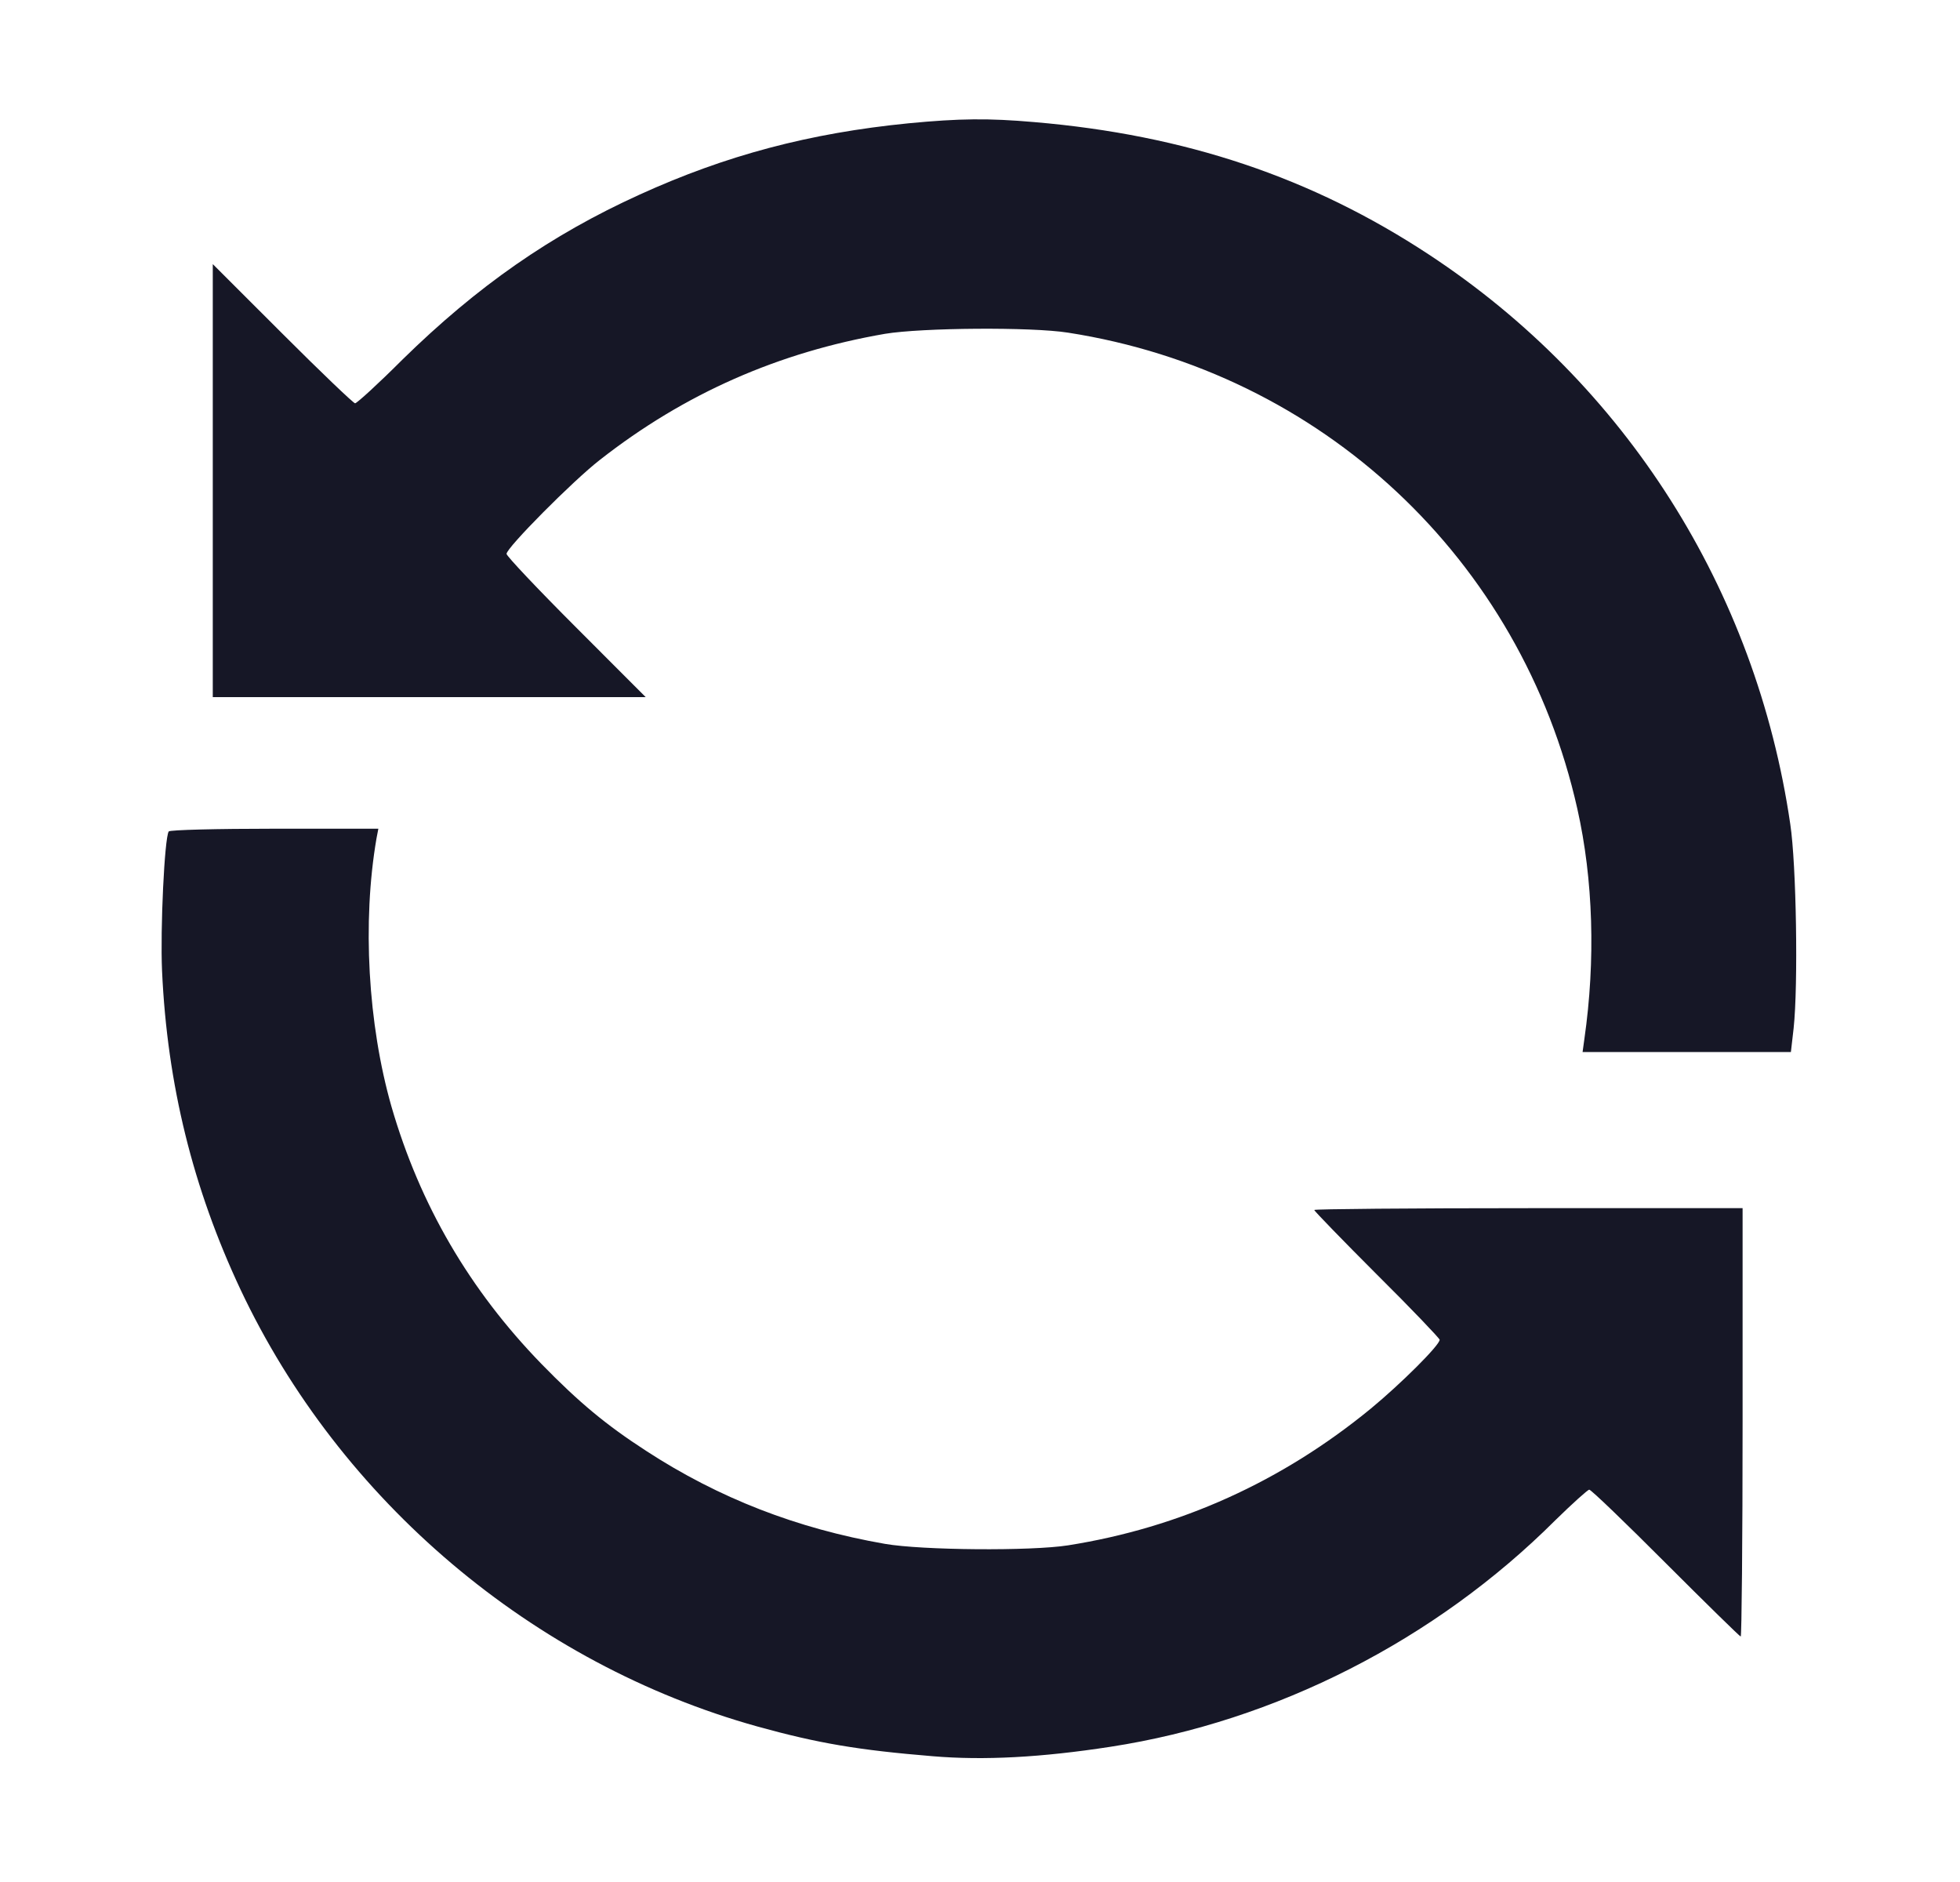
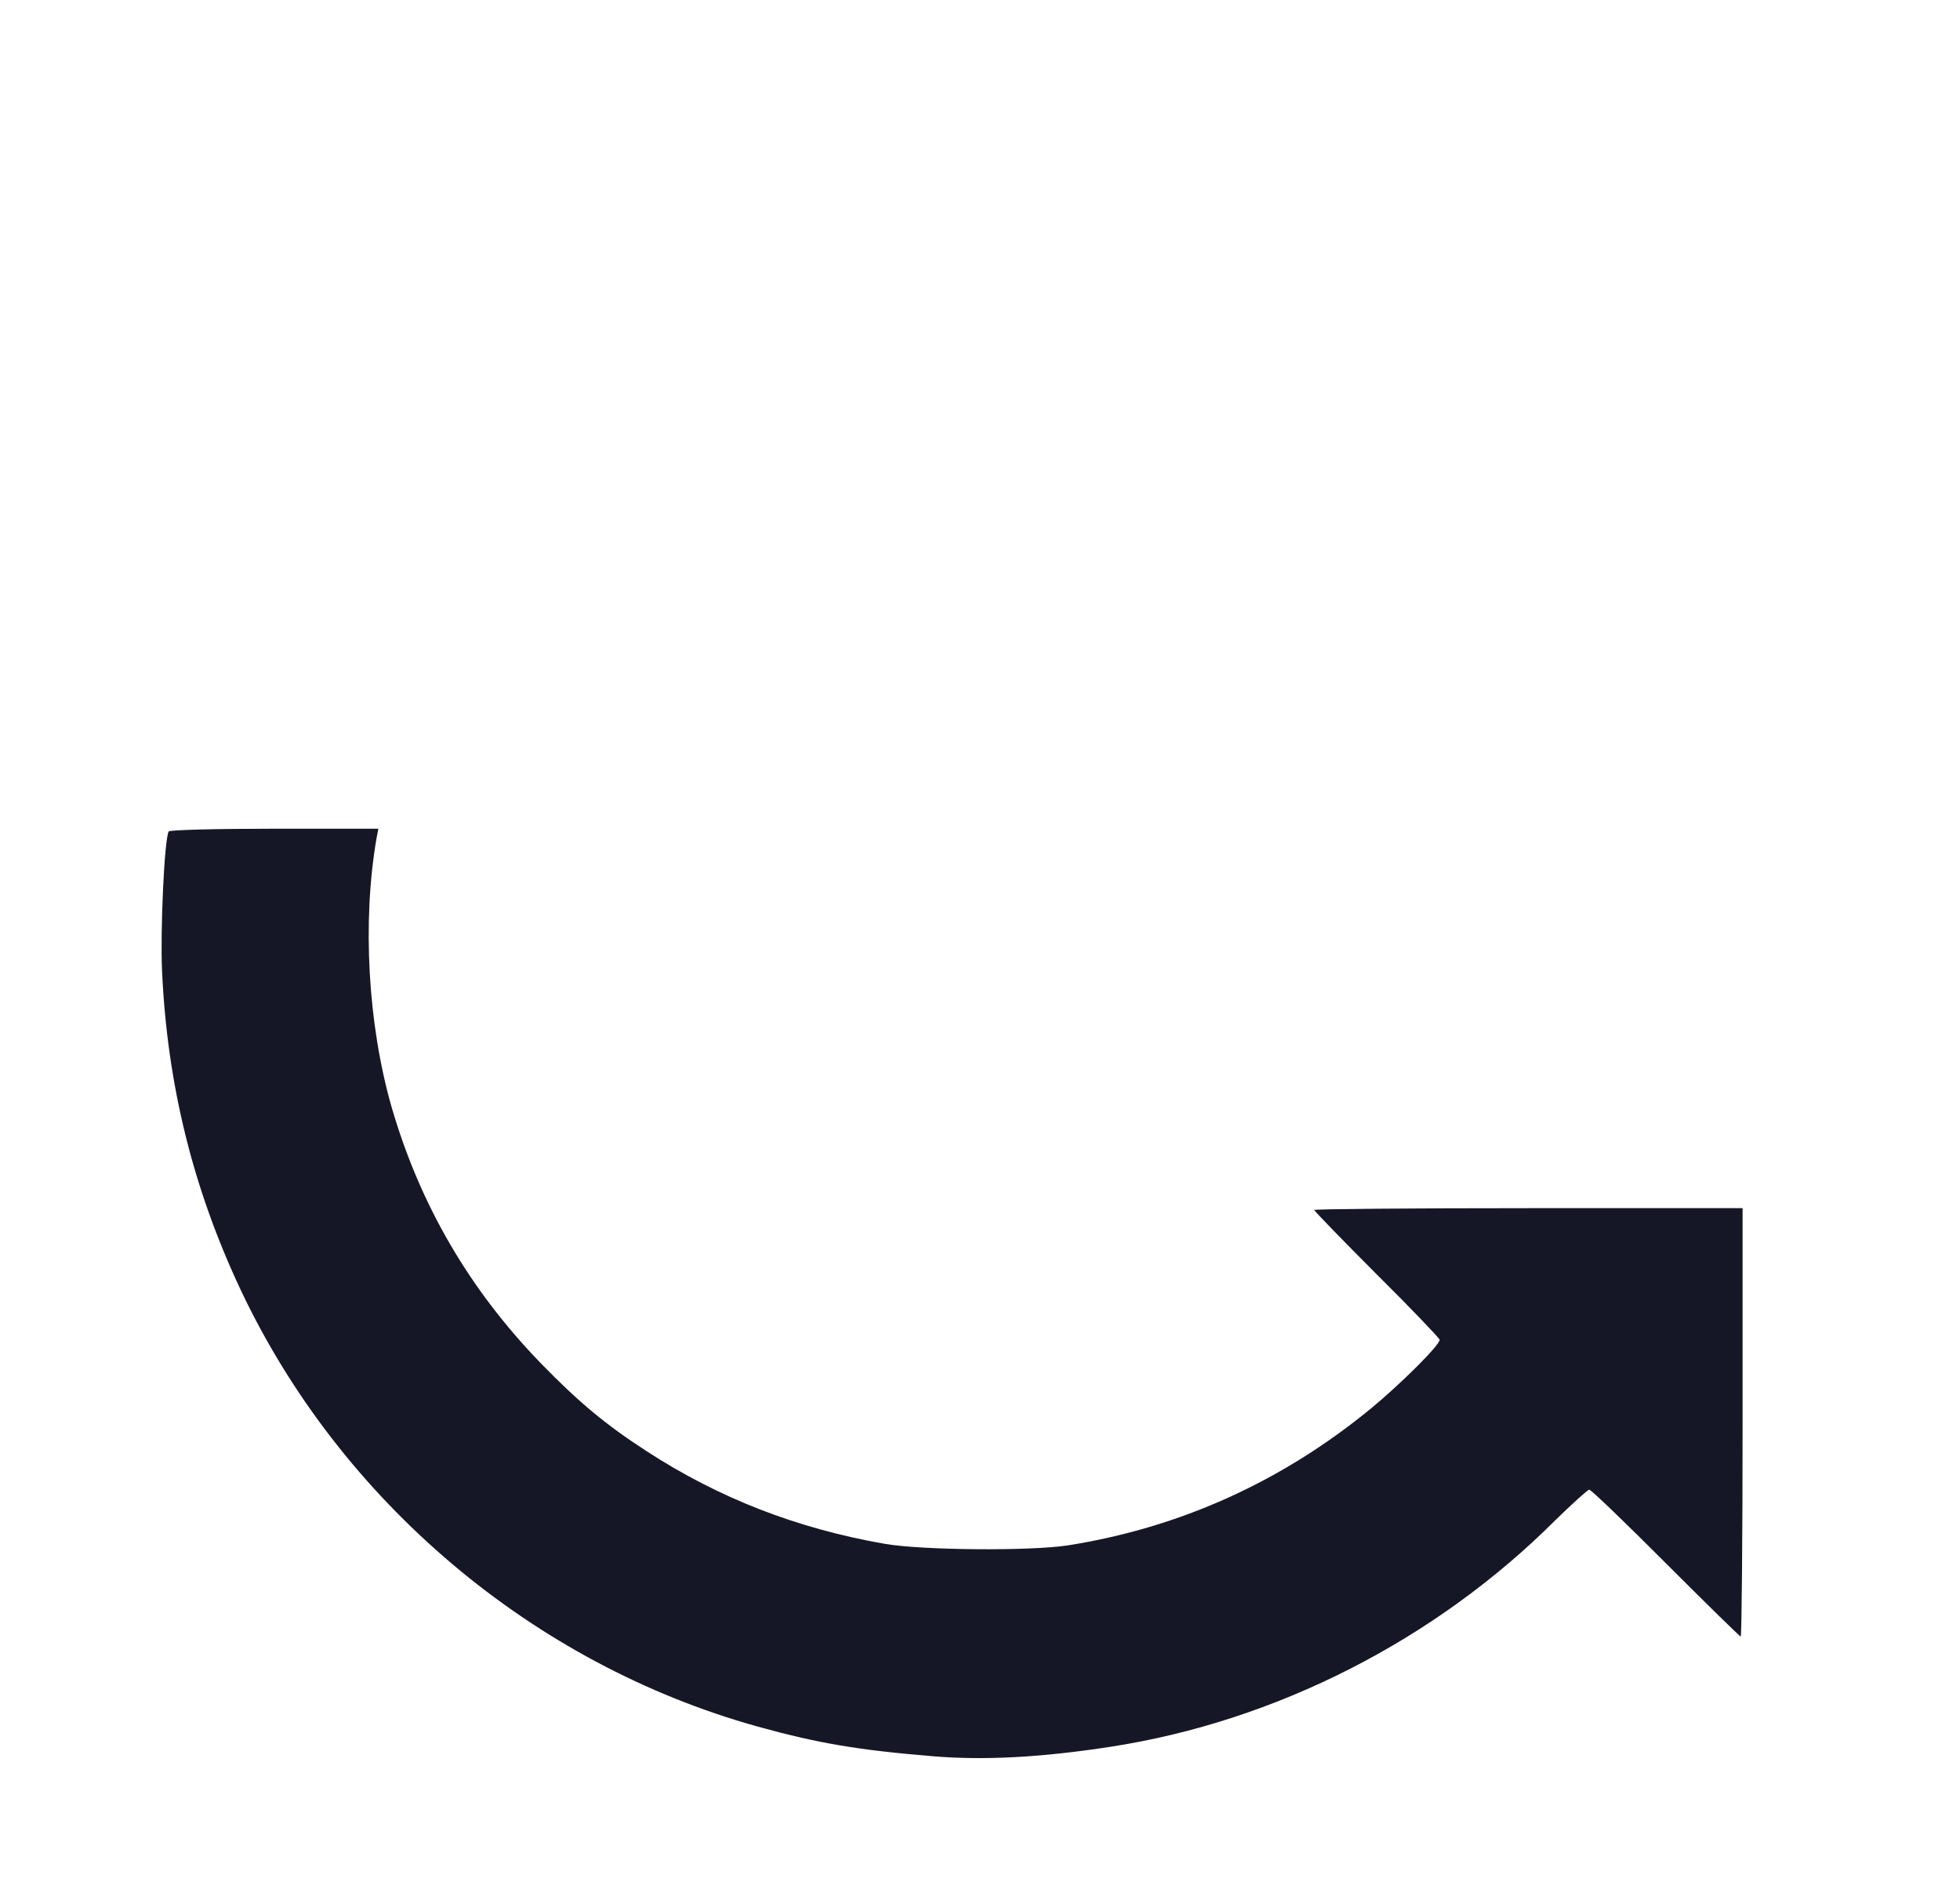
<svg xmlns="http://www.w3.org/2000/svg" width="25" height="24" viewBox="0 0 25 24" fill="none">
-   <path d="M11.592 1.572C10.324 1.697 9.255 1.982 8.158 2.482C7.023 2.997 6.086 3.652 5.134 4.585C4.826 4.893 4.552 5.143 4.529 5.143C4.509 5.143 4.092 4.745 3.604 4.257L2.714 3.368V6.131V8.89H5.473H8.236L7.347 8C6.859 7.512 6.461 7.091 6.461 7.063C6.461 6.985 7.308 6.131 7.651 5.865C8.732 5.018 9.93 4.492 11.288 4.257C11.76 4.179 13.153 4.168 13.622 4.242C16.857 4.745 19.405 7.13 20.119 10.314C20.322 11.215 20.353 12.246 20.209 13.249L20.186 13.416H21.516H22.843L22.878 13.112C22.937 12.562 22.913 11.024 22.835 10.509C22.398 7.52 20.736 4.897 18.227 3.247C16.732 2.263 15.12 1.721 13.192 1.557C12.607 1.506 12.24 1.51 11.592 1.572Z" fill="#161726" />
  <path d="M2.152 10.603C2.098 10.689 2.043 11.844 2.067 12.382C2.133 13.83 2.461 15.153 3.066 16.441C4.338 19.141 6.792 21.218 9.661 22.017C10.437 22.232 10.949 22.318 11.897 22.396C12.549 22.451 13.282 22.412 14.168 22.275C16.271 21.951 18.305 20.917 19.838 19.387C20.057 19.173 20.252 18.997 20.271 18.997C20.295 18.997 20.732 19.418 21.247 19.934C21.762 20.449 22.192 20.87 22.203 20.87C22.215 20.87 22.227 19.641 22.227 18.138V15.407H19.495C17.992 15.407 16.763 15.418 16.763 15.43C16.763 15.442 17.122 15.813 17.563 16.254C18.004 16.691 18.363 17.069 18.363 17.085C18.363 17.155 17.868 17.647 17.485 17.963C16.353 18.892 15.054 19.481 13.622 19.707C13.149 19.781 11.76 19.77 11.288 19.688C10.168 19.493 9.169 19.106 8.24 18.501C7.729 18.17 7.386 17.885 6.906 17.393C5.989 16.449 5.356 15.364 4.993 14.111C4.693 13.061 4.619 11.758 4.802 10.693L4.826 10.568H3.499C2.769 10.568 2.164 10.583 2.152 10.603Z" fill="#161726" />
</svg>